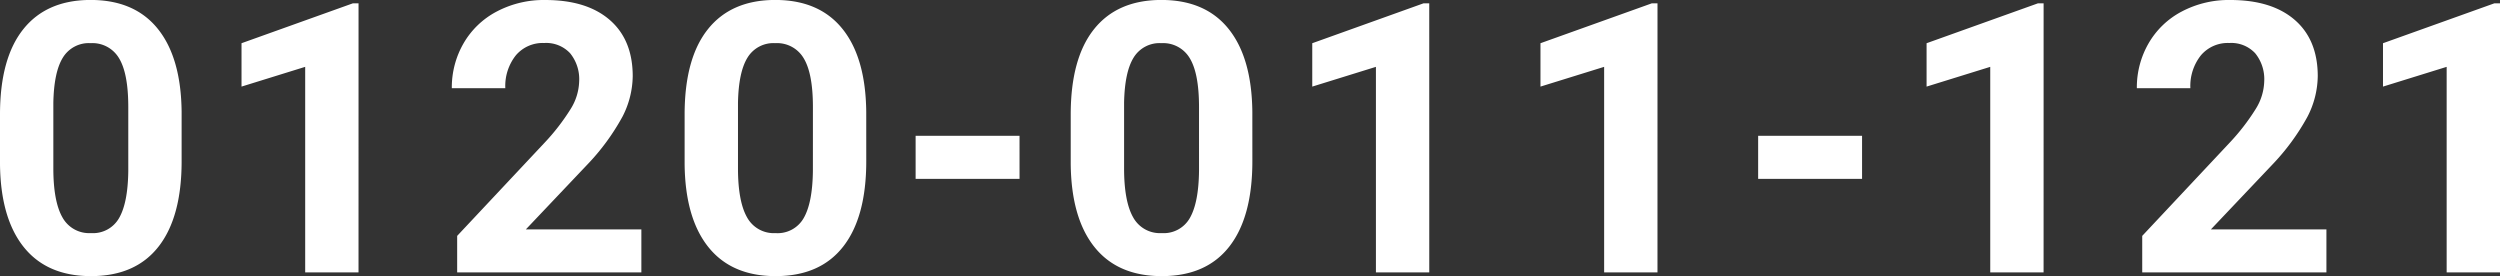
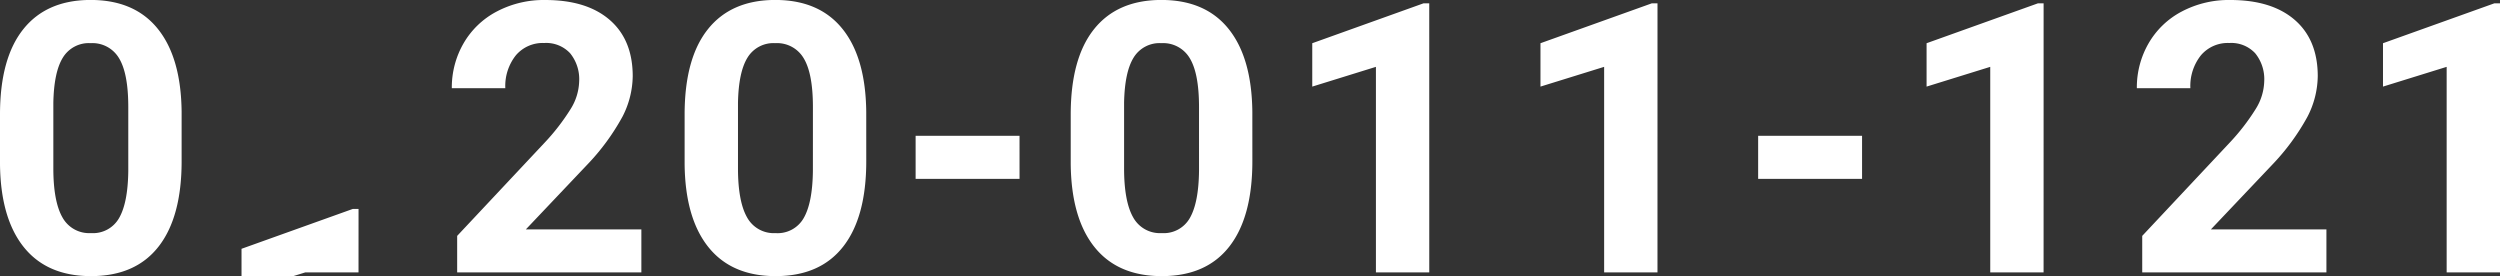
<svg xmlns="http://www.w3.org/2000/svg" width="376.98" height="41.637" viewBox="0 0 376.98 41.637">
  <rect x="0" y="0" width="376.98" height="41.637" fill="#333333" stroke="none" />
-   <path id="アウトライン化" d="M30.031-16.755q0,8.405-3.479,12.858T16.365.557q-6.624,0-10.131-4.37T2.644-16.337V-23.8q0-8.489,3.521-12.886t10.145-4.4q6.624,0,10.131,4.356t3.59,12.51Zm-8.043-8.183q0-5.038-1.378-7.334a4.657,4.657,0,0,0-4.3-2.3,4.574,4.574,0,0,0-4.189,2.185q-1.35,2.185-1.433,6.833V-15.7q0,4.954,1.35,7.362a4.6,4.6,0,0,0,4.328,2.407,4.518,4.518,0,0,0,4.258-2.31q1.308-2.31,1.364-7.069ZM56.706,0H48.663V-31l-9.6,2.978v-6.541l16.783-6.012h.863ZM99.357,0H71.581V-5.511L84.69-19.482a32.34,32.34,0,0,0,3.994-5.149,8.272,8.272,0,0,0,1.294-4.175,6.19,6.19,0,0,0-1.364-4.244,4.923,4.923,0,0,0-3.9-1.545,5.309,5.309,0,0,0-4.3,1.879,7.442,7.442,0,0,0-1.573,4.94H70.774a13.285,13.285,0,0,1,1.767-6.763,12.456,12.456,0,0,1,5-4.8,15.185,15.185,0,0,1,7.32-1.74q6.262,0,9.727,3.006t3.465,8.489a13.625,13.625,0,0,1-1.559,6.123A34.027,34.027,0,0,1,91.147-16.2L81.934-6.485H99.357Zm33.912-16.755q0,8.405-3.479,12.858T119.6.557q-6.624,0-10.131-4.37t-3.59-12.524V-23.8q0-8.489,3.521-12.886t10.145-4.4q6.624,0,10.131,4.356t3.59,12.51Zm-8.043-8.183q0-5.038-1.378-7.334a4.657,4.657,0,0,0-4.3-2.3,4.574,4.574,0,0,0-4.189,2.185q-1.35,2.185-1.433,6.833V-15.7q0,4.954,1.35,7.362A4.6,4.6,0,0,0,119.6-5.928a4.518,4.518,0,0,0,4.258-2.31q1.308-2.31,1.364-7.069Zm31.156,10.827H140.712V-20.6h15.669Zm35.108-2.644q0,8.405-3.479,12.858T177.824.557q-6.624,0-10.131-4.37T164.1-16.337V-23.8q0-8.489,3.521-12.886t10.145-4.4q6.624,0,10.131,4.356t3.59,12.51Zm-8.043-8.183q0-5.038-1.378-7.334a4.657,4.657,0,0,0-4.3-2.3,4.574,4.574,0,0,0-4.189,2.185q-1.35,2.185-1.433,6.833V-15.7q0,4.954,1.35,7.362a4.6,4.6,0,0,0,4.328,2.407,4.518,4.518,0,0,0,4.258-2.31q1.308-2.31,1.364-7.069ZM218.165,0h-8.043V-31l-9.6,2.978v-6.541L217.3-40.579h.863Zm34.413,0h-8.043V-31l-9.6,2.978v-6.541l16.783-6.012h.863Zm30.85-14.111H267.759V-20.6h15.669ZM310.8,0h-8.043V-31l-9.6,2.978v-6.541l16.783-6.012h.863ZM353.45,0H325.674V-5.511l13.109-13.972a32.34,32.34,0,0,0,3.994-5.149,8.272,8.272,0,0,0,1.294-4.175,6.19,6.19,0,0,0-1.364-4.244,4.923,4.923,0,0,0-3.9-1.545,5.309,5.309,0,0,0-4.3,1.879,7.442,7.442,0,0,0-1.573,4.94h-8.071a13.285,13.285,0,0,1,1.767-6.763,12.456,12.456,0,0,1,5-4.8,15.185,15.185,0,0,1,7.32-1.74q6.262,0,9.727,3.006t3.465,8.489a13.625,13.625,0,0,1-1.559,6.123A34.027,34.027,0,0,1,345.24-16.2l-9.212,9.713H353.45Zm26.174,0h-8.043V-31l-9.6,2.978v-6.541l16.783-6.012h.863Z" transform="translate(-2.644 41.08)" fill="#fff" />
+   <path id="アウトライン化" d="M30.031-16.755q0,8.405-3.479,12.858T16.365.557q-6.624,0-10.131-4.37T2.644-16.337V-23.8q0-8.489,3.521-12.886t10.145-4.4q6.624,0,10.131,4.356t3.59,12.51Zm-8.043-8.183q0-5.038-1.378-7.334a4.657,4.657,0,0,0-4.3-2.3,4.574,4.574,0,0,0-4.189,2.185q-1.35,2.185-1.433,6.833V-15.7q0,4.954,1.35,7.362a4.6,4.6,0,0,0,4.328,2.407,4.518,4.518,0,0,0,4.258-2.31q1.308-2.31,1.364-7.069ZM56.706,0H48.663l-9.6,2.978v-6.541l16.783-6.012h.863ZM99.357,0H71.581V-5.511L84.69-19.482a32.34,32.34,0,0,0,3.994-5.149,8.272,8.272,0,0,0,1.294-4.175,6.19,6.19,0,0,0-1.364-4.244,4.923,4.923,0,0,0-3.9-1.545,5.309,5.309,0,0,0-4.3,1.879,7.442,7.442,0,0,0-1.573,4.94H70.774a13.285,13.285,0,0,1,1.767-6.763,12.456,12.456,0,0,1,5-4.8,15.185,15.185,0,0,1,7.32-1.74q6.262,0,9.727,3.006t3.465,8.489a13.625,13.625,0,0,1-1.559,6.123A34.027,34.027,0,0,1,91.147-16.2L81.934-6.485H99.357Zm33.912-16.755q0,8.405-3.479,12.858T119.6.557q-6.624,0-10.131-4.37t-3.59-12.524V-23.8q0-8.489,3.521-12.886t10.145-4.4q6.624,0,10.131,4.356t3.59,12.51Zm-8.043-8.183q0-5.038-1.378-7.334a4.657,4.657,0,0,0-4.3-2.3,4.574,4.574,0,0,0-4.189,2.185q-1.35,2.185-1.433,6.833V-15.7q0,4.954,1.35,7.362A4.6,4.6,0,0,0,119.6-5.928a4.518,4.518,0,0,0,4.258-2.31q1.308-2.31,1.364-7.069Zm31.156,10.827H140.712V-20.6h15.669Zm35.108-2.644q0,8.405-3.479,12.858T177.824.557q-6.624,0-10.131-4.37T164.1-16.337V-23.8q0-8.489,3.521-12.886t10.145-4.4q6.624,0,10.131,4.356t3.59,12.51Zm-8.043-8.183q0-5.038-1.378-7.334a4.657,4.657,0,0,0-4.3-2.3,4.574,4.574,0,0,0-4.189,2.185q-1.35,2.185-1.433,6.833V-15.7q0,4.954,1.35,7.362a4.6,4.6,0,0,0,4.328,2.407,4.518,4.518,0,0,0,4.258-2.31q1.308-2.31,1.364-7.069ZM218.165,0h-8.043V-31l-9.6,2.978v-6.541L217.3-40.579h.863Zm34.413,0h-8.043V-31l-9.6,2.978v-6.541l16.783-6.012h.863Zm30.85-14.111H267.759V-20.6h15.669ZM310.8,0h-8.043V-31l-9.6,2.978v-6.541l16.783-6.012h.863ZM353.45,0H325.674V-5.511l13.109-13.972a32.34,32.34,0,0,0,3.994-5.149,8.272,8.272,0,0,0,1.294-4.175,6.19,6.19,0,0,0-1.364-4.244,4.923,4.923,0,0,0-3.9-1.545,5.309,5.309,0,0,0-4.3,1.879,7.442,7.442,0,0,0-1.573,4.94h-8.071a13.285,13.285,0,0,1,1.767-6.763,12.456,12.456,0,0,1,5-4.8,15.185,15.185,0,0,1,7.32-1.74q6.262,0,9.727,3.006t3.465,8.489a13.625,13.625,0,0,1-1.559,6.123A34.027,34.027,0,0,1,345.24-16.2l-9.212,9.713H353.45Zm26.174,0h-8.043V-31l-9.6,2.978v-6.541l16.783-6.012h.863Z" transform="translate(-2.644 41.08)" fill="#fff" />
</svg>